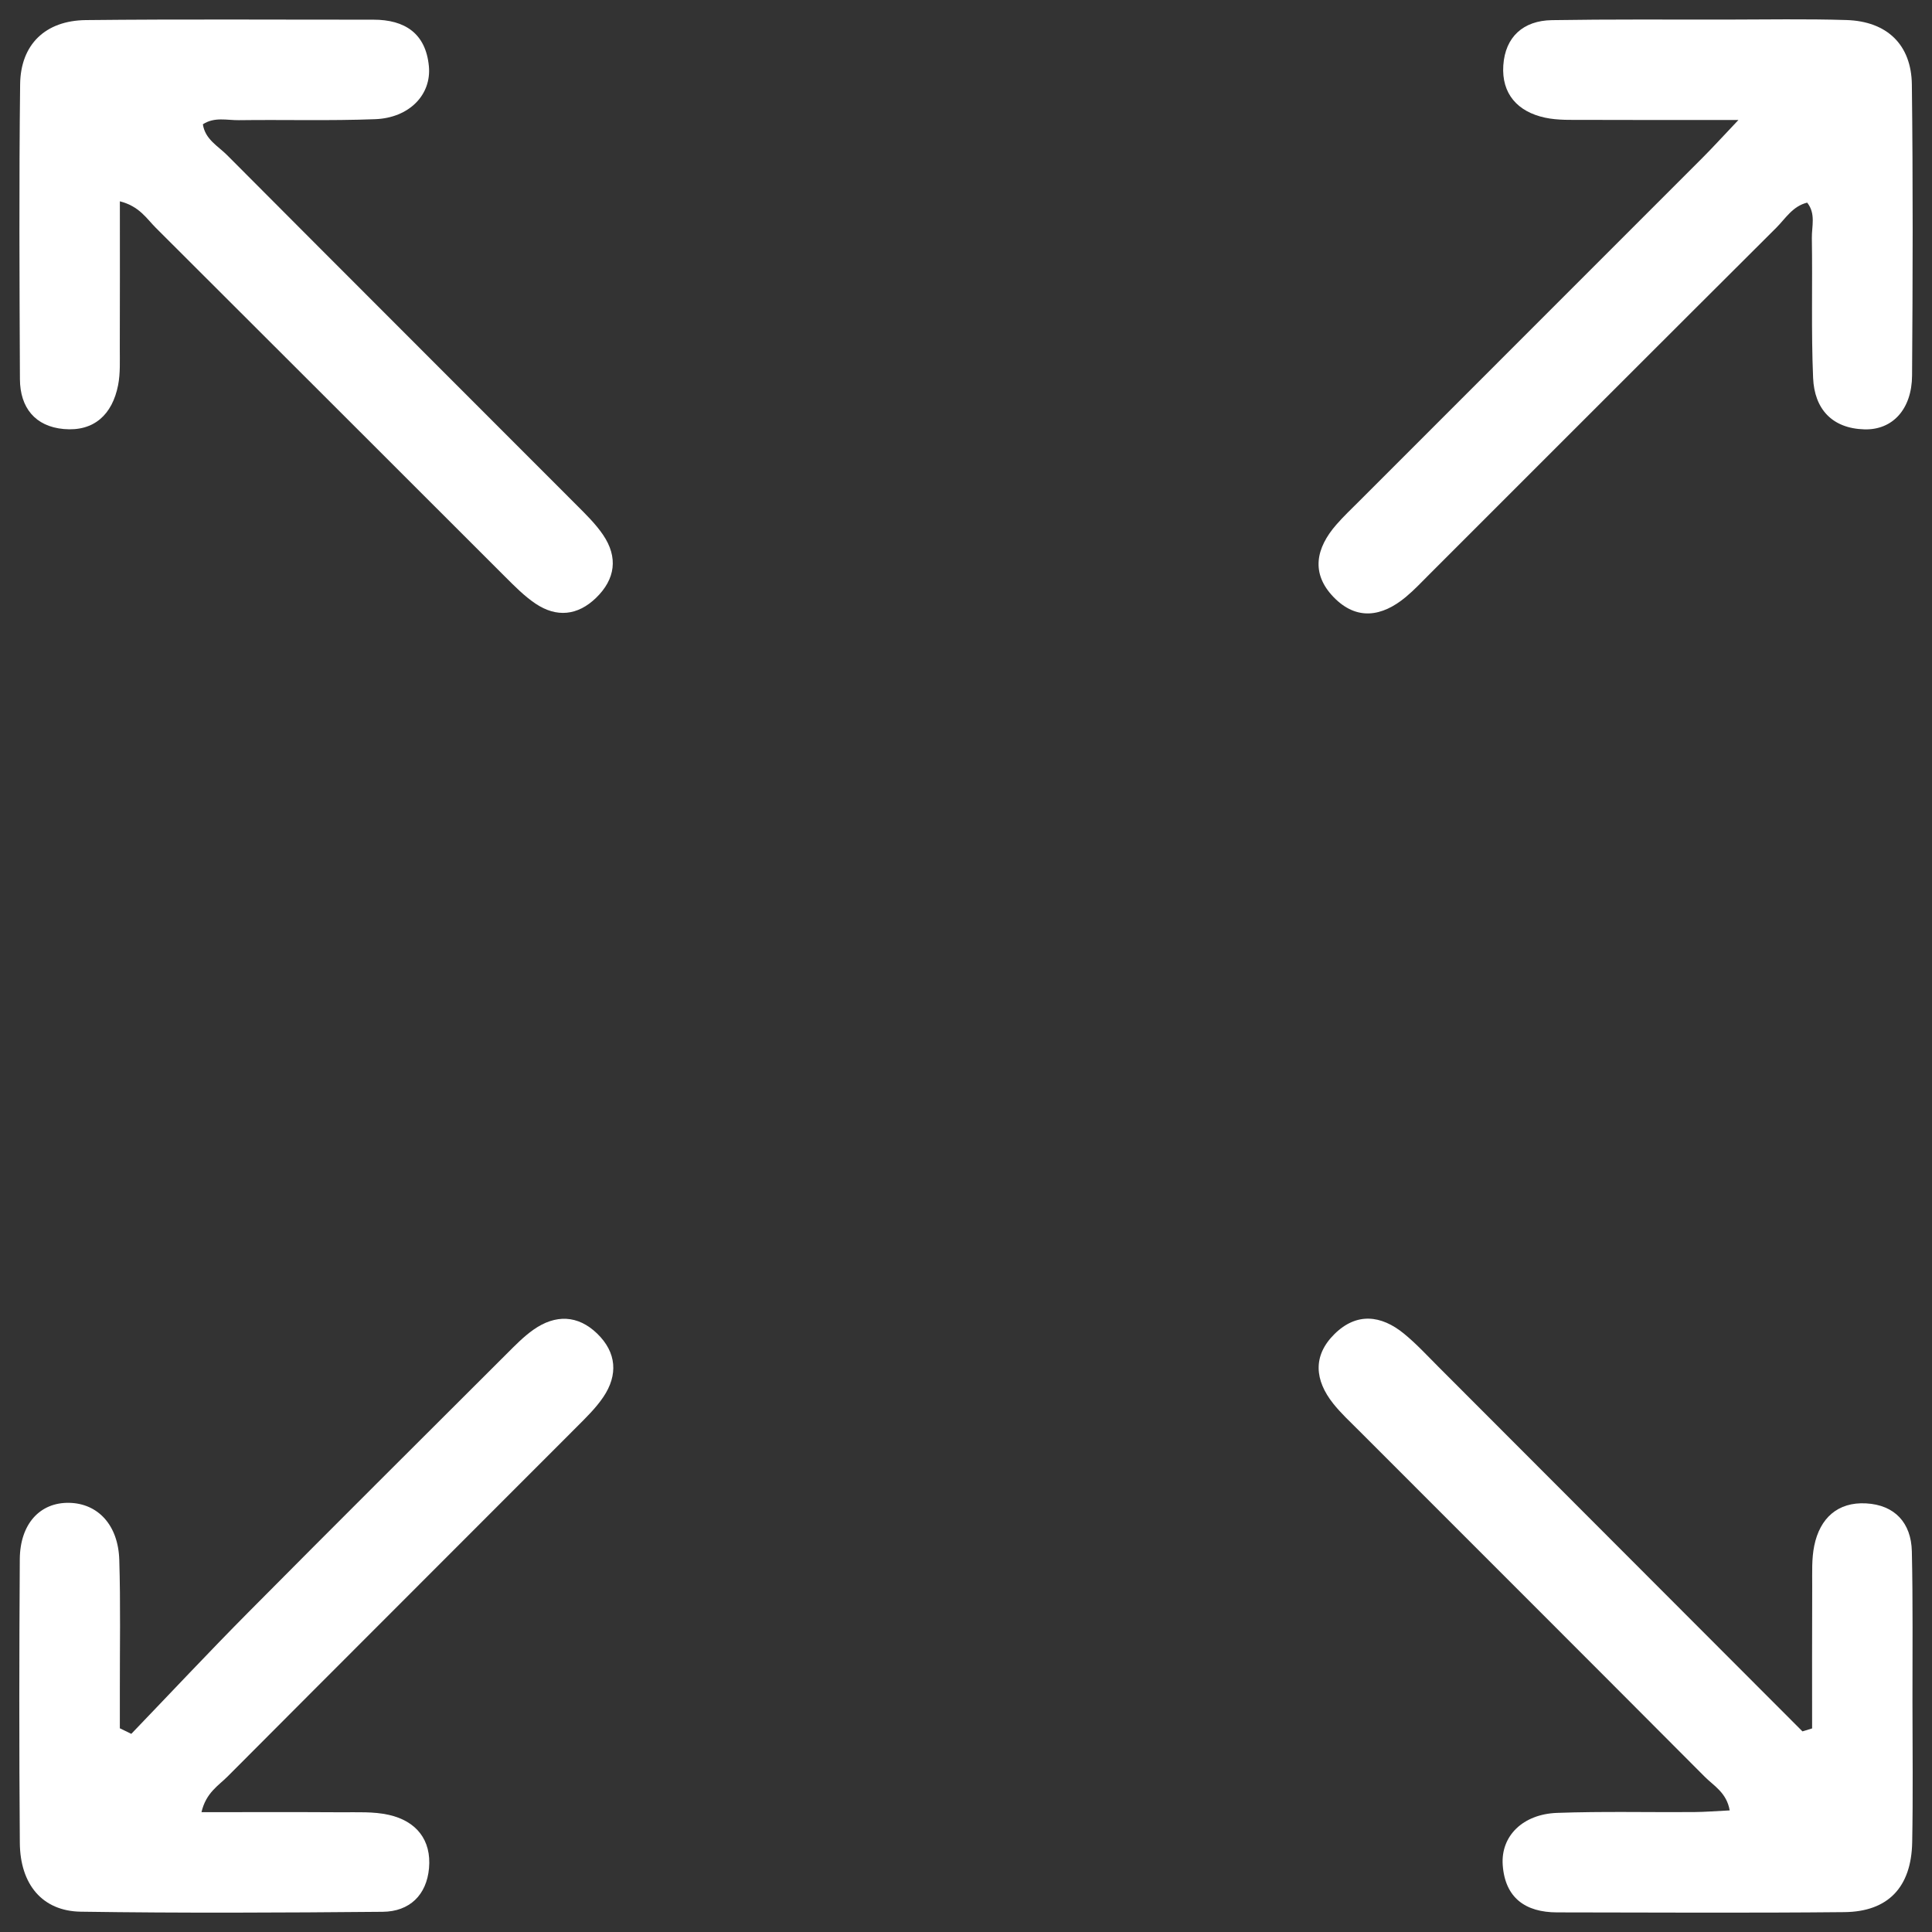
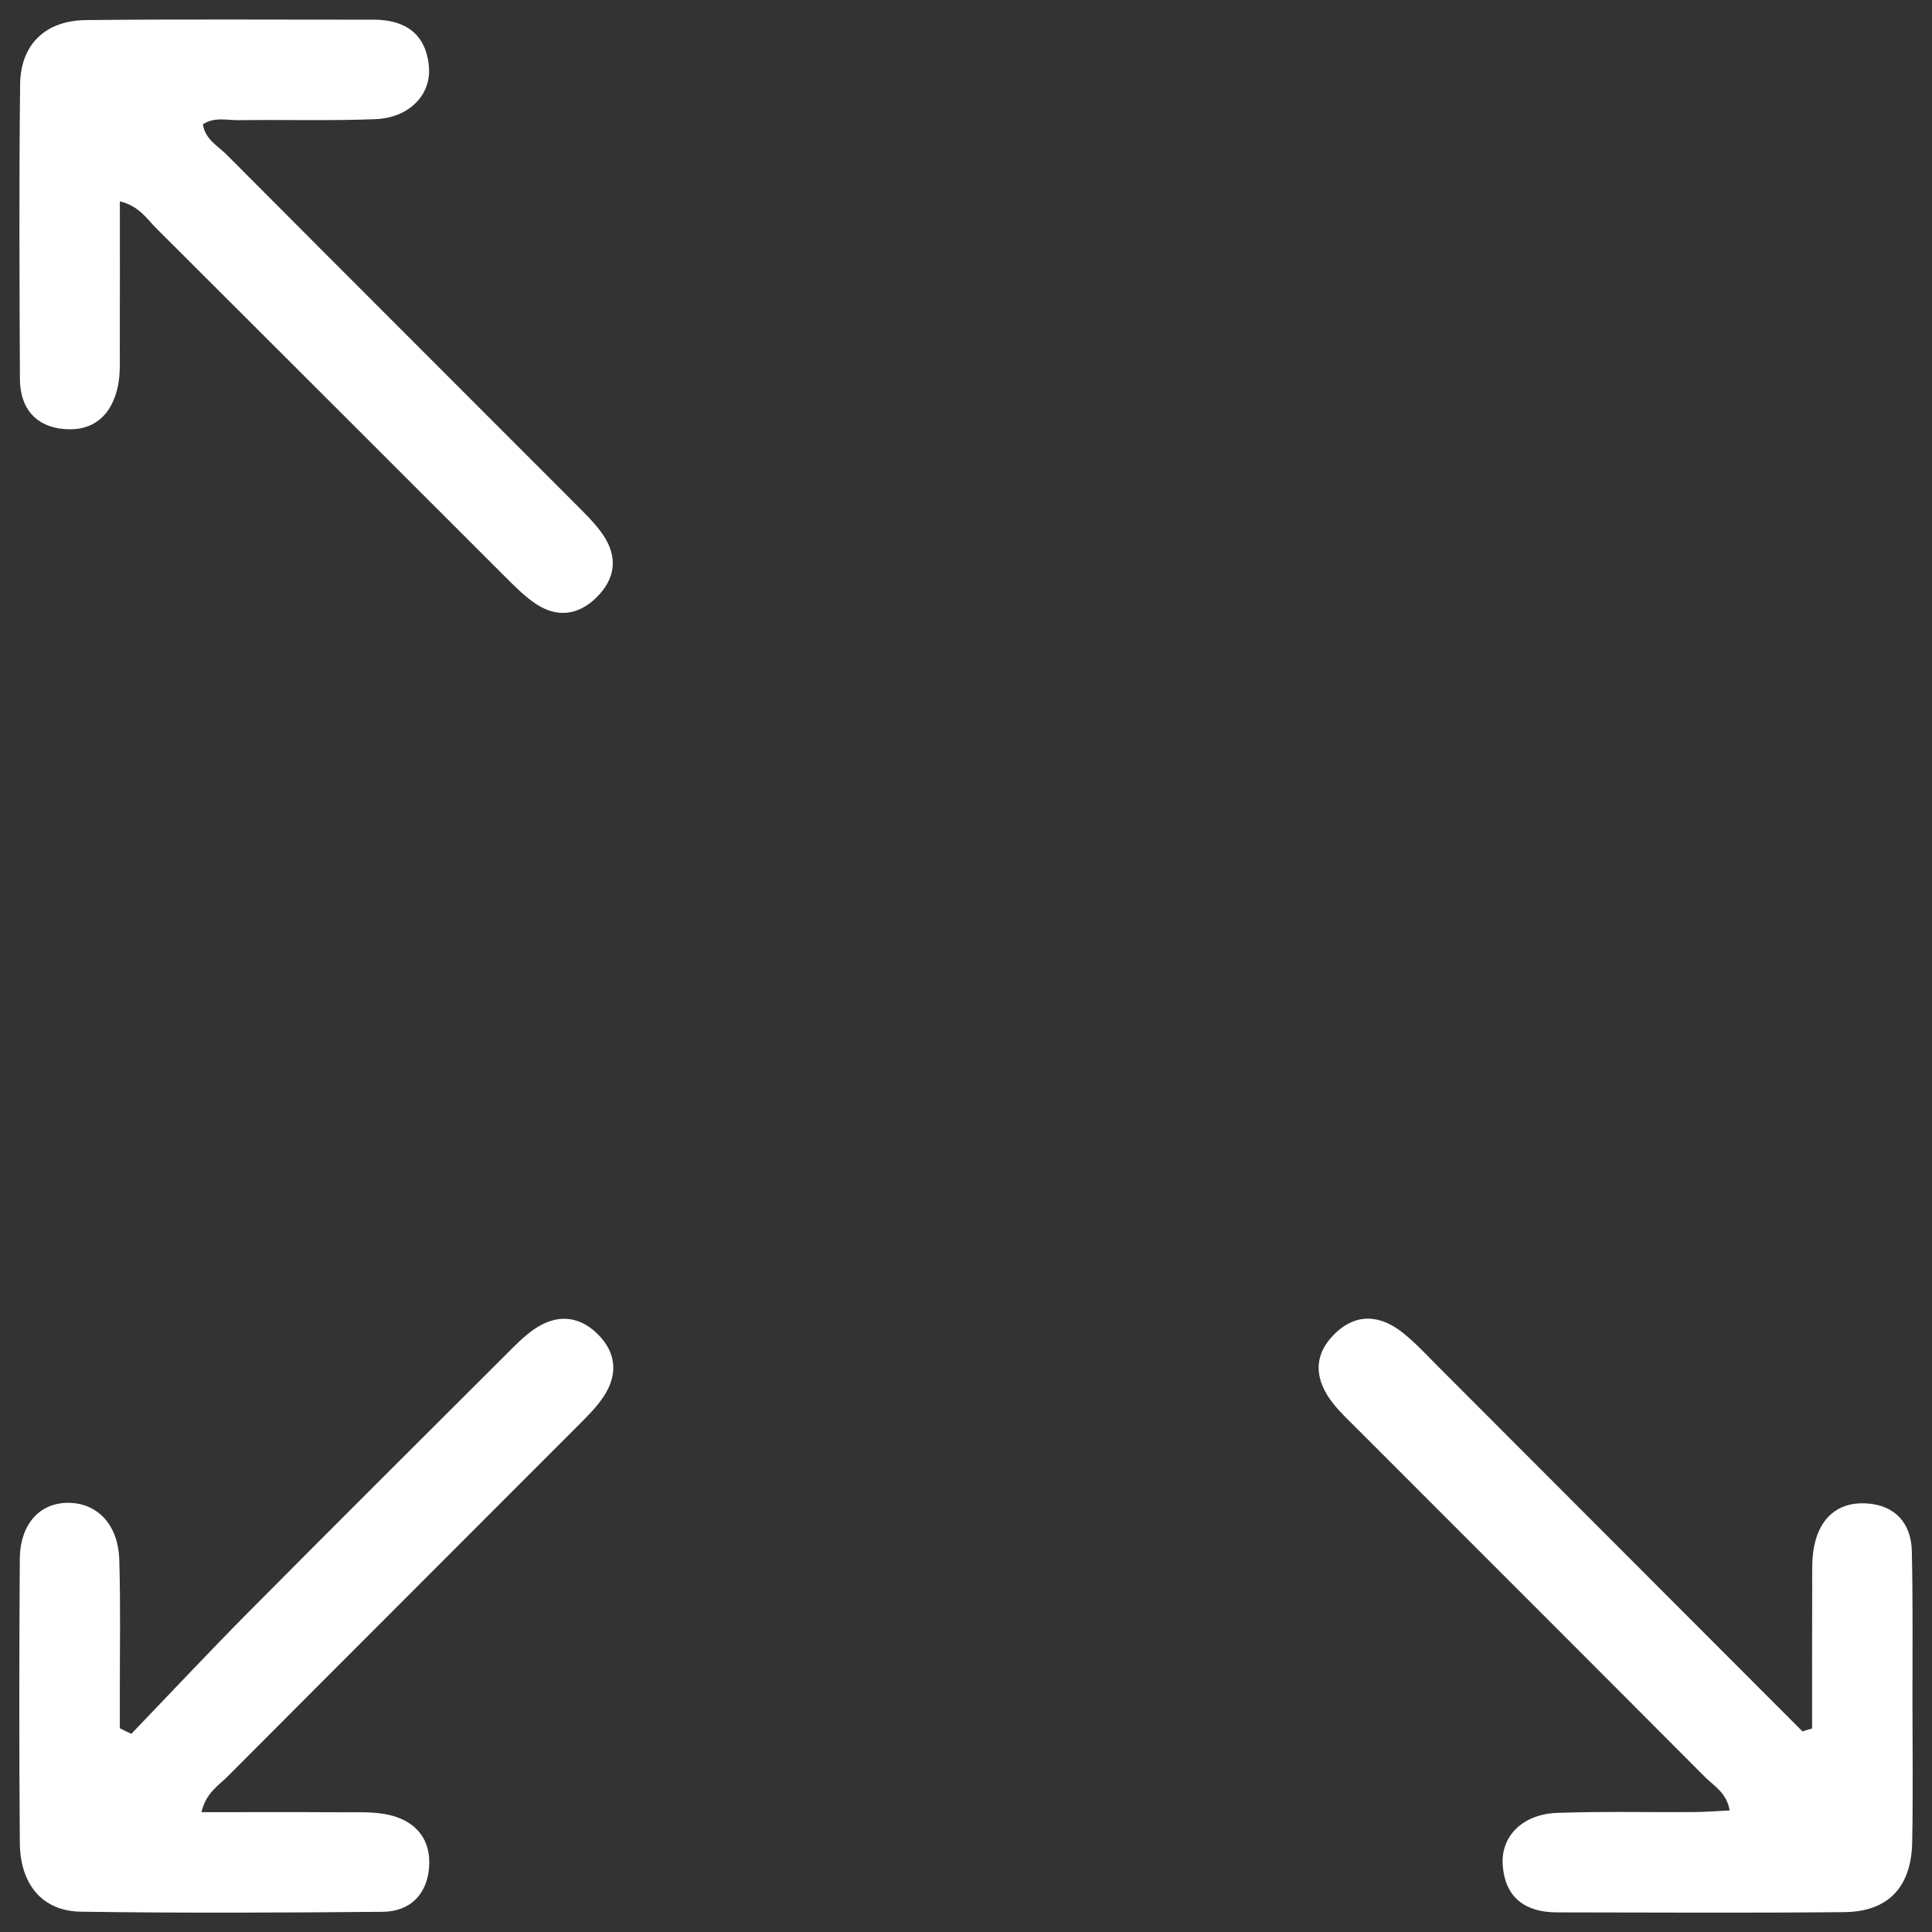
<svg xmlns="http://www.w3.org/2000/svg" id="Layer_1" viewBox="0 0 250 250">
  <rect x="0" y="0" width="250" height="250" fill="#333333" stroke="none" />
  <defs>
    <style>.cls-1{fill:#fff;stroke-width:0px;}</style>
  </defs>
-   <path class="cls-1" d="M224.961,15.524c-7.507,0-13.662.018-19.817-.011-1.743-.008-3.534.074-5.217-.287-3.548-.761-5.647-3.096-5.399-6.77.249-3.683,2.577-5.789,6.284-5.849,7.465-.121,14.933-.066,22.4-.071,5.243-.003,10.489-.107,15.727.057,5.222.164,8.393,3.176,8.455,8.352.152,12.549.117,25.102.027,37.652-.031,4.343-2.512,7.061-6.16,6.962-4.208-.114-6.475-2.657-6.645-6.65-.256-6.027-.066-12.072-.162-18.107-.024-1.504.537-3.146-.606-4.582-1.892.464-2.807,2.064-3.997,3.25-14.969,14.914-29.901,29.865-44.846,44.803-1.011,1.01-1.993,2.061-3.088,2.974-3.091,2.576-6.385,3.086-9.351.018-2.976-3.078-2.277-6.349.345-9.362.937-1.077,1.98-2.062,2.991-3.073,14.827-14.831,29.66-29.657,44.482-44.493,1.219-1.22,2.378-2.499,4.573-4.815Z" />
  <path class="cls-1" d="M16.994,224.357c5.048-5.253,10.028-10.573,15.158-15.745,11.076-11.167,22.225-22.263,33.358-33.374,1.122-1.119,2.243-2.28,3.531-3.184,2.829-1.986,5.733-1.914,8.241.519,2.501,2.426,2.727,5.335.782,8.21-.968,1.431-2.246,2.669-3.476,3.902-15.041,15.067-30.109,30.107-45.135,45.189-1.184,1.189-2.793,2.096-3.381,4.62,6.166,0,12.124-.024,18.082.013,2.059.013,4.183-.11,6.163.336,3.538.796,5.529,3.232,5.197,6.912-.311,3.451-2.508,5.599-5.986,5.63-13.027.117-26.056.181-39.081-.014-4.958-.074-7.838-3.522-7.881-8.908-.096-12.233-.083-24.467-.004-36.7.03-4.576,2.614-7.363,6.369-7.298,3.726.064,6.366,2.856,6.504,7.371.175,5.715.063,11.438.073,17.157.003,1.548 0,3.097 0,4.646.494.24.988.479,1.482.719Z" />
  <path class="cls-1" d="M234.487,223.657c0-6.142-.017-12.284.011-18.426.008-1.743-.081-3.532.266-5.219.73-3.552,3.033-5.679,6.712-5.475,3.689.204,5.833,2.504,5.916,6.21.146,6.511.074,13.027.08,19.54.005,6.037.08,12.076-.036,18.111-.111,5.796-3.105,8.974-8.777,9.031-12.391.123-24.784.047-37.177.033-4.091-.005-6.727-1.877-7.03-6.12-.268-3.758,2.596-6.596,7.043-6.755,5.871-.211,11.755-.065,17.633-.104,1.529-.01,3.058-.138,4.694-.217-.398-2.296-2.052-3.171-3.225-4.349-14.911-14.972-29.864-29.902-44.801-44.848-1.122-1.123-2.299-2.212-3.282-3.45-2.385-3.005-2.685-6.171.163-8.989,2.853-2.822,6.035-2.474,8.994-.056,1.593,1.302,3.002,2.833,4.461,4.294,15.705,15.72,31.404,31.447,47.105,47.172.417-.128.834-.255,1.25-.383Z" />
  <path class="cls-1" d="M15.511,26.048c0,6.677.013,12.864-.009,19.052-.005,1.587.081,3.213-.222,4.752-.744,3.773-3.101,6.011-7.023,5.665-3.696-.326-5.663-2.762-5.679-6.457-.057-12.719-.124-25.44.027-38.158.061-5.153,3.27-8.245,8.506-8.302,12.4-.133,24.803-.045,37.205-.053,4.08-.003,6.771,1.782,7.18,6.003.36,3.717-2.553,6.703-6.936,6.872-5.875.227-11.764.05-17.646.129-1.526.021-3.149-.456-4.662.531.288,1.958,1.967,2.818,3.135,3.992,15.033,15.098,30.113,30.148,45.166,45.227,1.232,1.234,2.508,2.474,3.48,3.904,1.977,2.908,1.599,5.745-.918,8.172-2.365,2.281-5.092,2.565-7.818.734-1.435-.964-2.684-2.232-3.917-3.463-15.079-15.052-30.13-30.132-45.221-45.172-1.194-1.19-2.116-2.782-4.65-3.427Z" />
</svg>